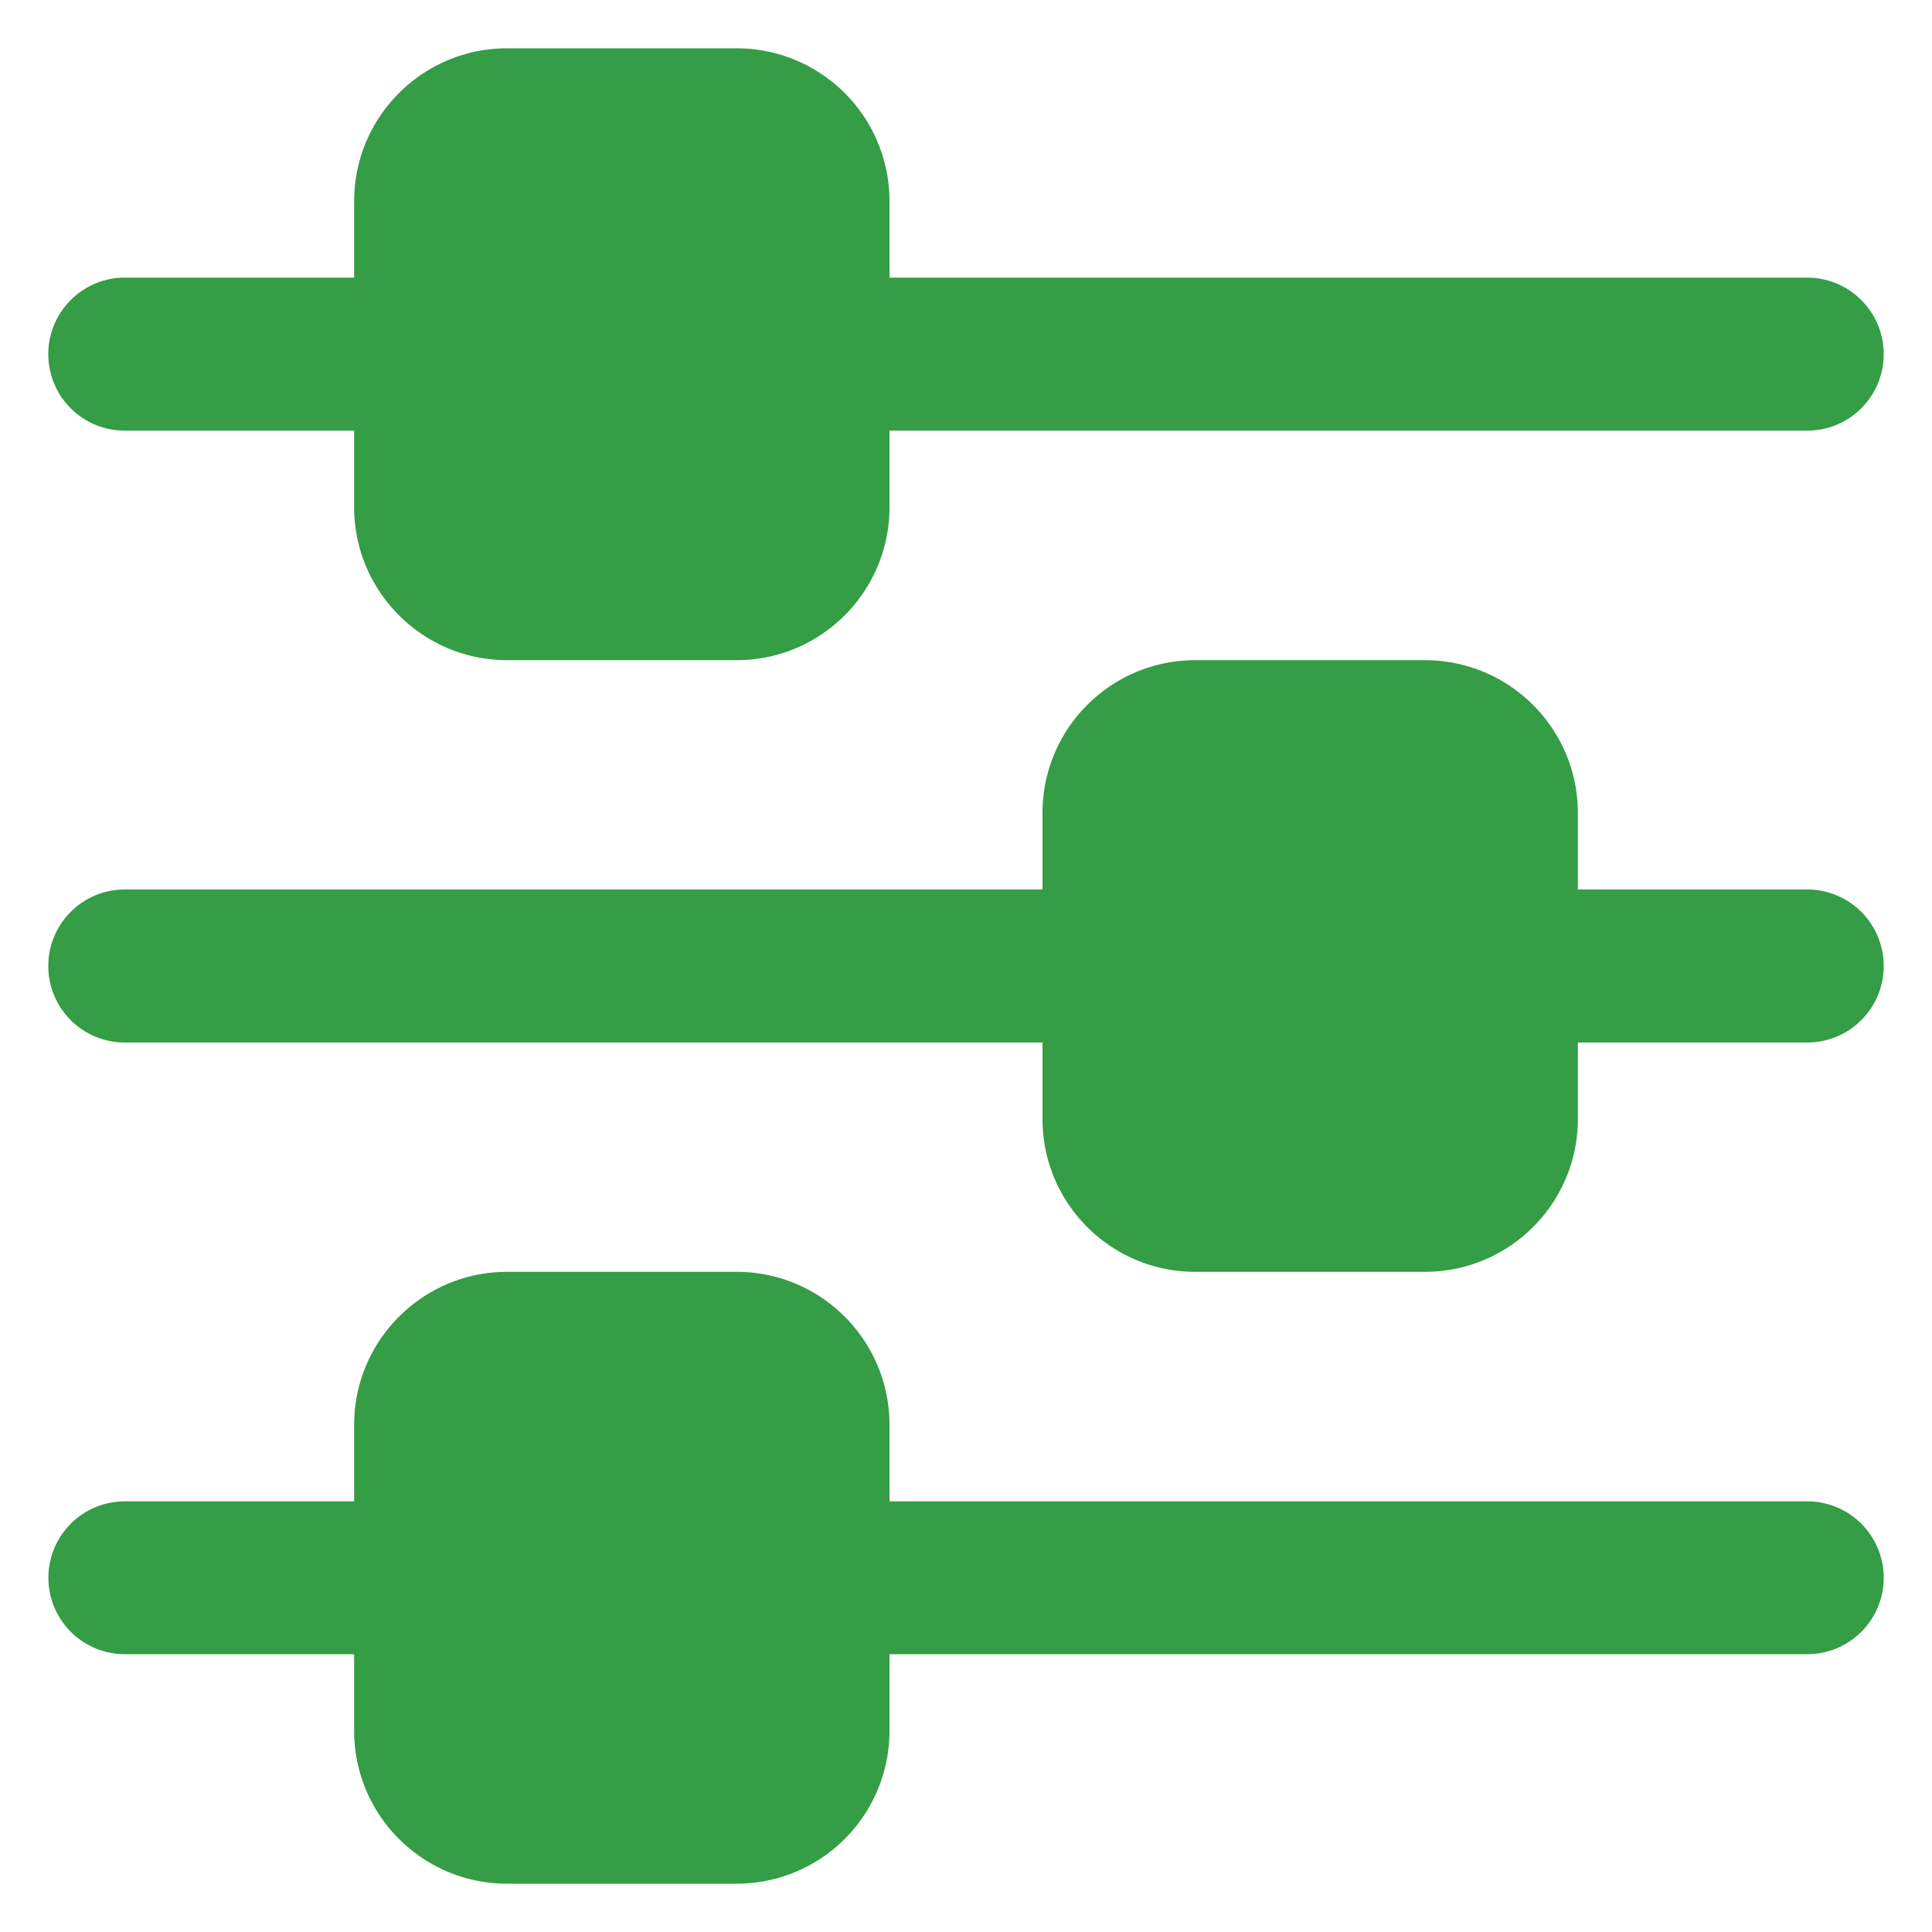
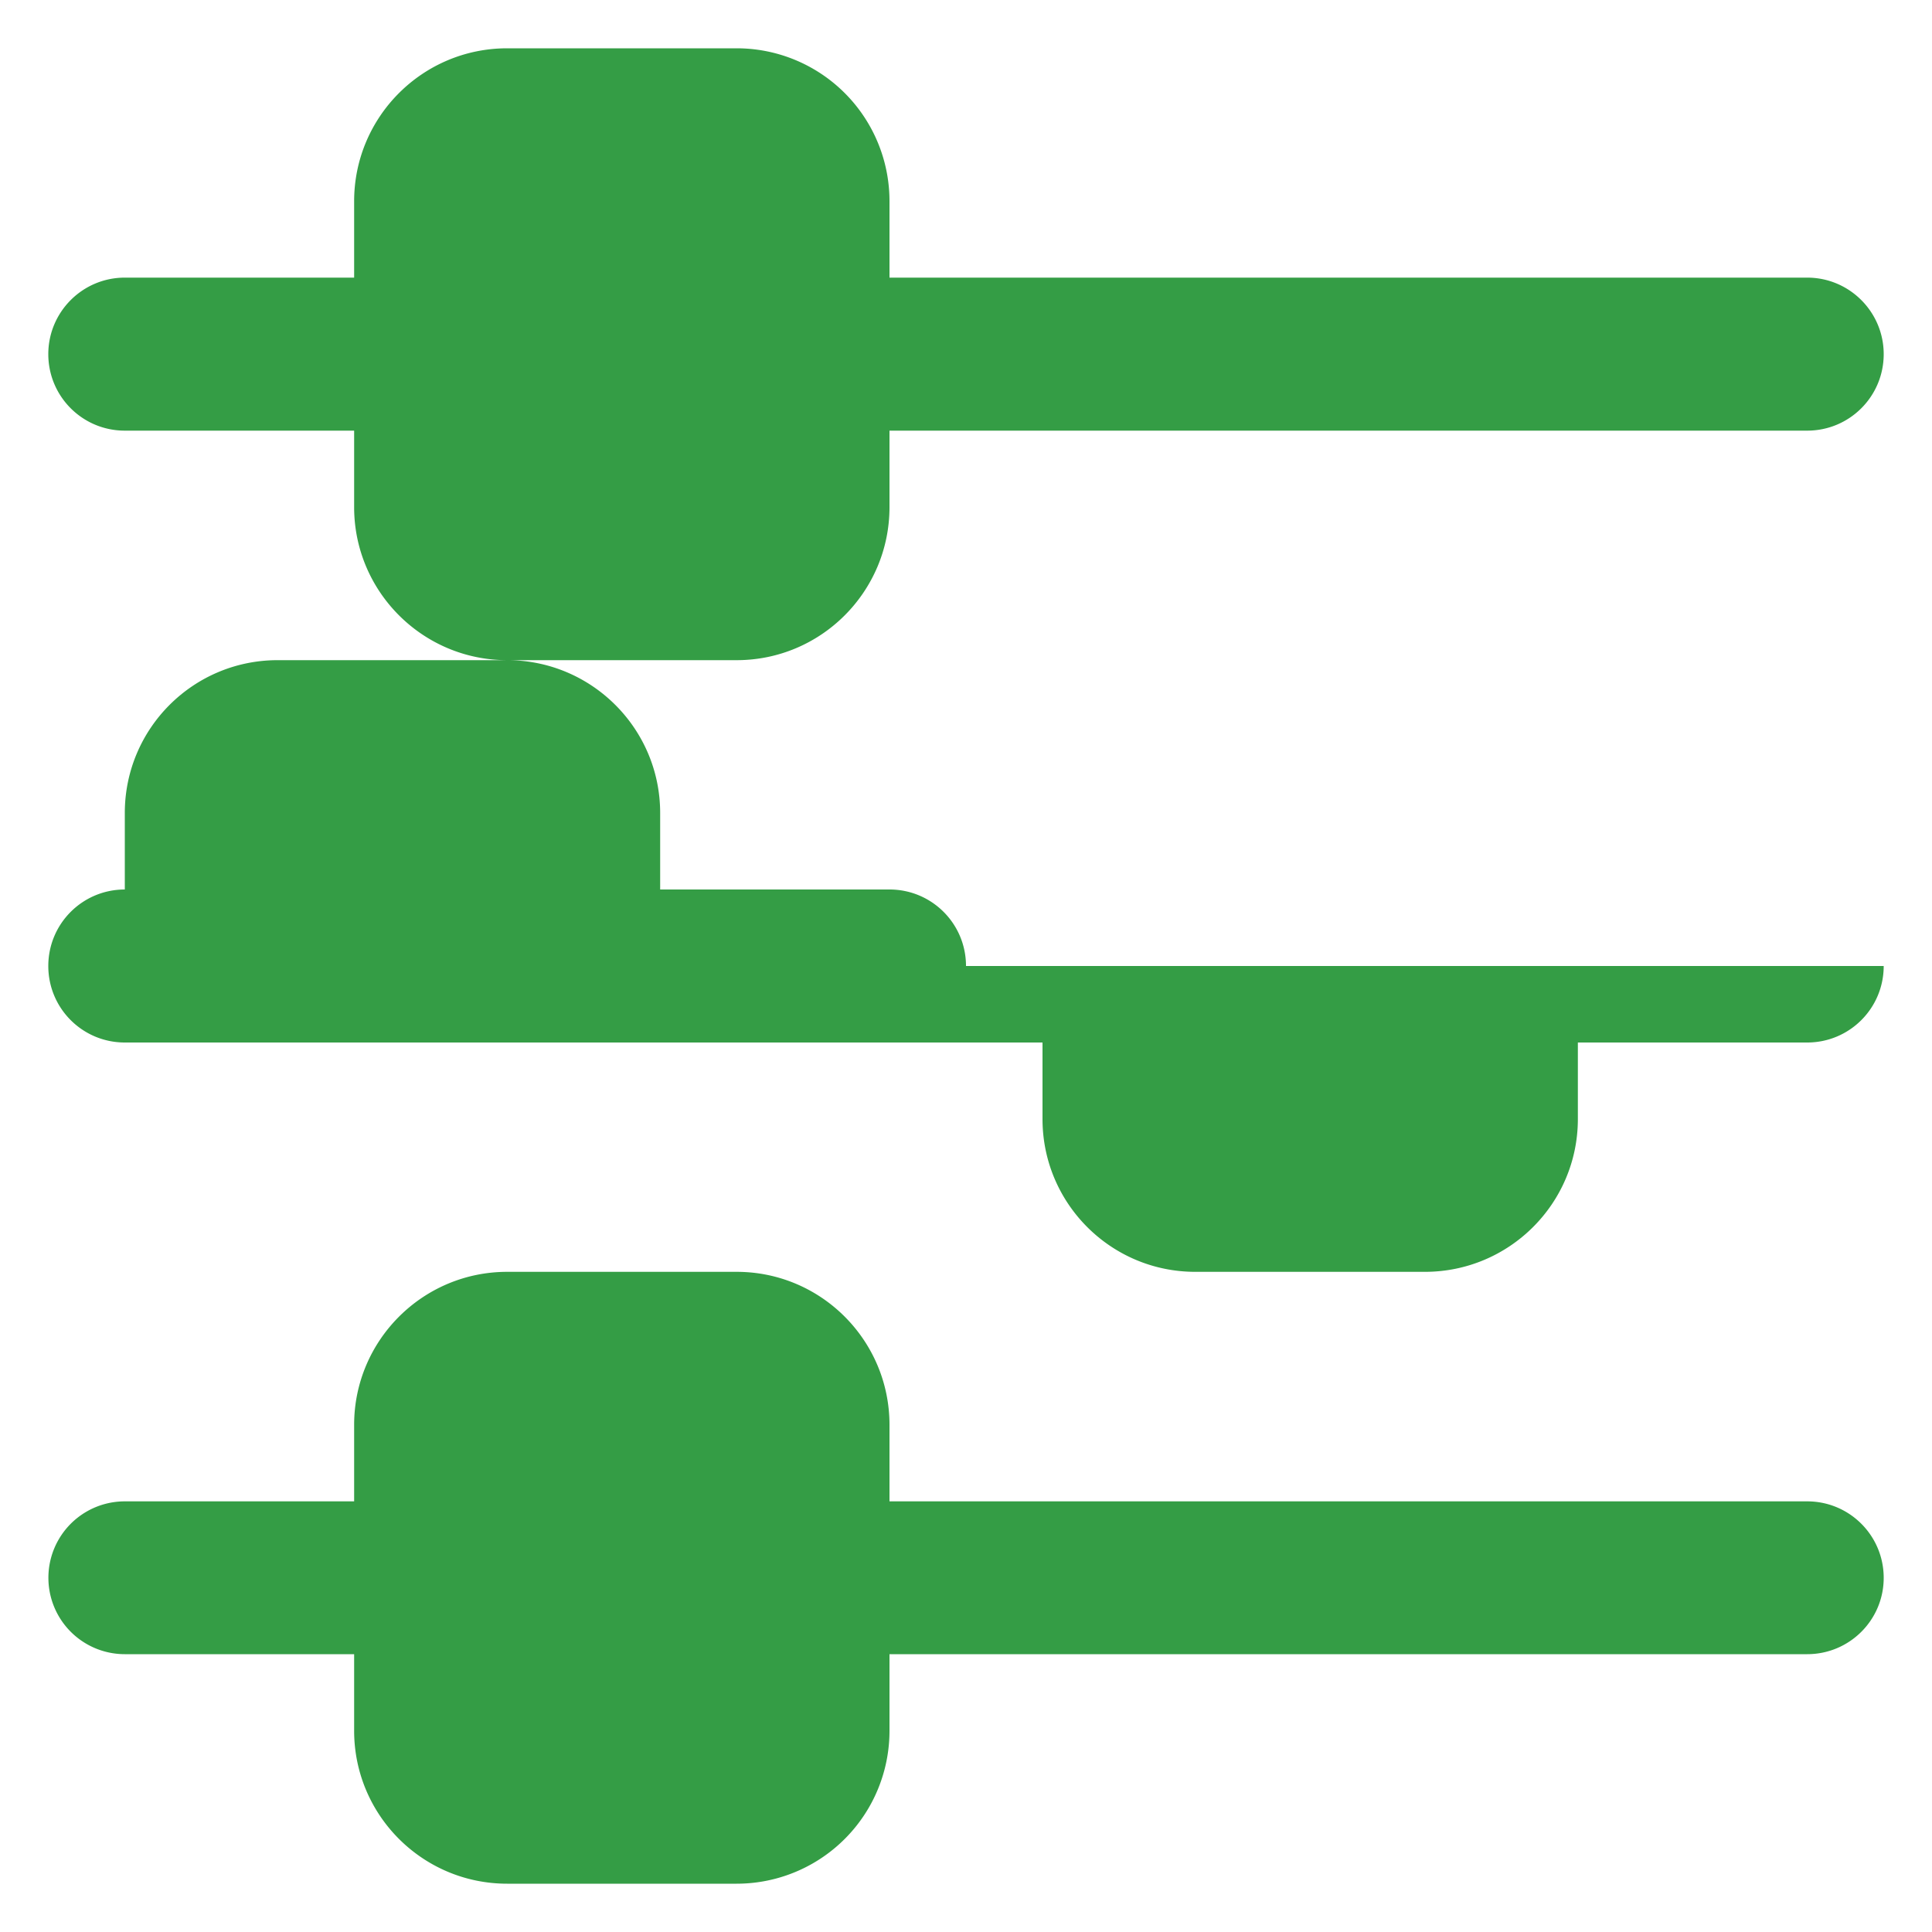
<svg xmlns="http://www.w3.org/2000/svg" version="1.1" width="512" height="512" x="0" y="0" viewBox="0 0 100 100" style="enable-background:new 0 0 512 512" xml:space="preserve" class="">
  <g>
-     <path d="M97.5 81.67c0 2.18-1.77 3.95-3.96 3.95h-47.5v3.96a7.91 7.91 0 0 1-7.91 7.92H26.25c-4.37 0-7.92-3.54-7.92-7.92v-3.96H6.46a3.954 3.954 0 1 1 0-7.91h11.87v-3.96c0-4.37 3.55-7.92 7.92-7.92h11.88c4.37 0 7.91 3.55 7.91 7.92v3.96h47.5c2.19 0 3.96 1.77 3.96 3.96zM97.5 50c0 2.19-1.77 3.96-3.96 3.96H81.67v3.96c0 4.37-3.55 7.91-7.92 7.91H61.87c-4.37 0-7.91-3.54-7.91-7.91v-3.96H6.46c-2.19 0-3.96-1.77-3.96-3.96s1.77-3.96 3.96-3.96h47.5v-3.96c0-4.37 3.54-7.91 7.91-7.91h11.88c4.37 0 7.92 3.54 7.92 7.91v3.96h11.87c2.19 0 3.96 1.77 3.96 3.96zM2.5 18.33c0-2.18 1.77-3.96 3.96-3.96h11.87v-3.95c0-4.38 3.55-7.92 7.92-7.92h11.88a7.91 7.91 0 0 1 7.91 7.92v3.95h47.5c2.19 0 3.96 1.78 3.96 3.96 0 2.19-1.77 3.96-3.96 3.96h-47.5v3.96c0 4.37-3.54 7.92-7.91 7.92H26.25c-4.37 0-7.92-3.55-7.92-7.92v-3.96H6.46c-2.19 0-3.96-1.77-3.96-3.96z" fill="#349d45" opacity="1" data-original="#000000" class="" />
+     <path d="M97.5 81.67c0 2.18-1.77 3.95-3.96 3.95h-47.5v3.96a7.91 7.91 0 0 1-7.91 7.92H26.25c-4.37 0-7.92-3.54-7.92-7.92v-3.96H6.46a3.954 3.954 0 1 1 0-7.91h11.87v-3.96c0-4.37 3.55-7.92 7.92-7.92h11.88c4.37 0 7.91 3.55 7.91 7.92v3.96h47.5c2.19 0 3.96 1.77 3.96 3.96zM97.5 50c0 2.19-1.77 3.96-3.96 3.96H81.67v3.96c0 4.37-3.55 7.91-7.92 7.91H61.87c-4.37 0-7.91-3.54-7.91-7.91v-3.96H6.46c-2.19 0-3.96-1.77-3.96-3.96s1.77-3.96 3.96-3.96v-3.96c0-4.37 3.54-7.91 7.91-7.91h11.88c4.37 0 7.92 3.54 7.92 7.91v3.96h11.87c2.19 0 3.96 1.77 3.96 3.96zM2.5 18.33c0-2.18 1.77-3.96 3.96-3.96h11.87v-3.95c0-4.38 3.55-7.92 7.92-7.92h11.88a7.91 7.91 0 0 1 7.91 7.92v3.95h47.5c2.19 0 3.96 1.78 3.96 3.96 0 2.19-1.77 3.96-3.96 3.96h-47.5v3.96c0 4.37-3.54 7.92-7.91 7.92H26.25c-4.37 0-7.92-3.55-7.92-7.92v-3.96H6.46c-2.19 0-3.96-1.77-3.96-3.96z" fill="#349d45" opacity="1" data-original="#000000" class="" />
  </g>
</svg>